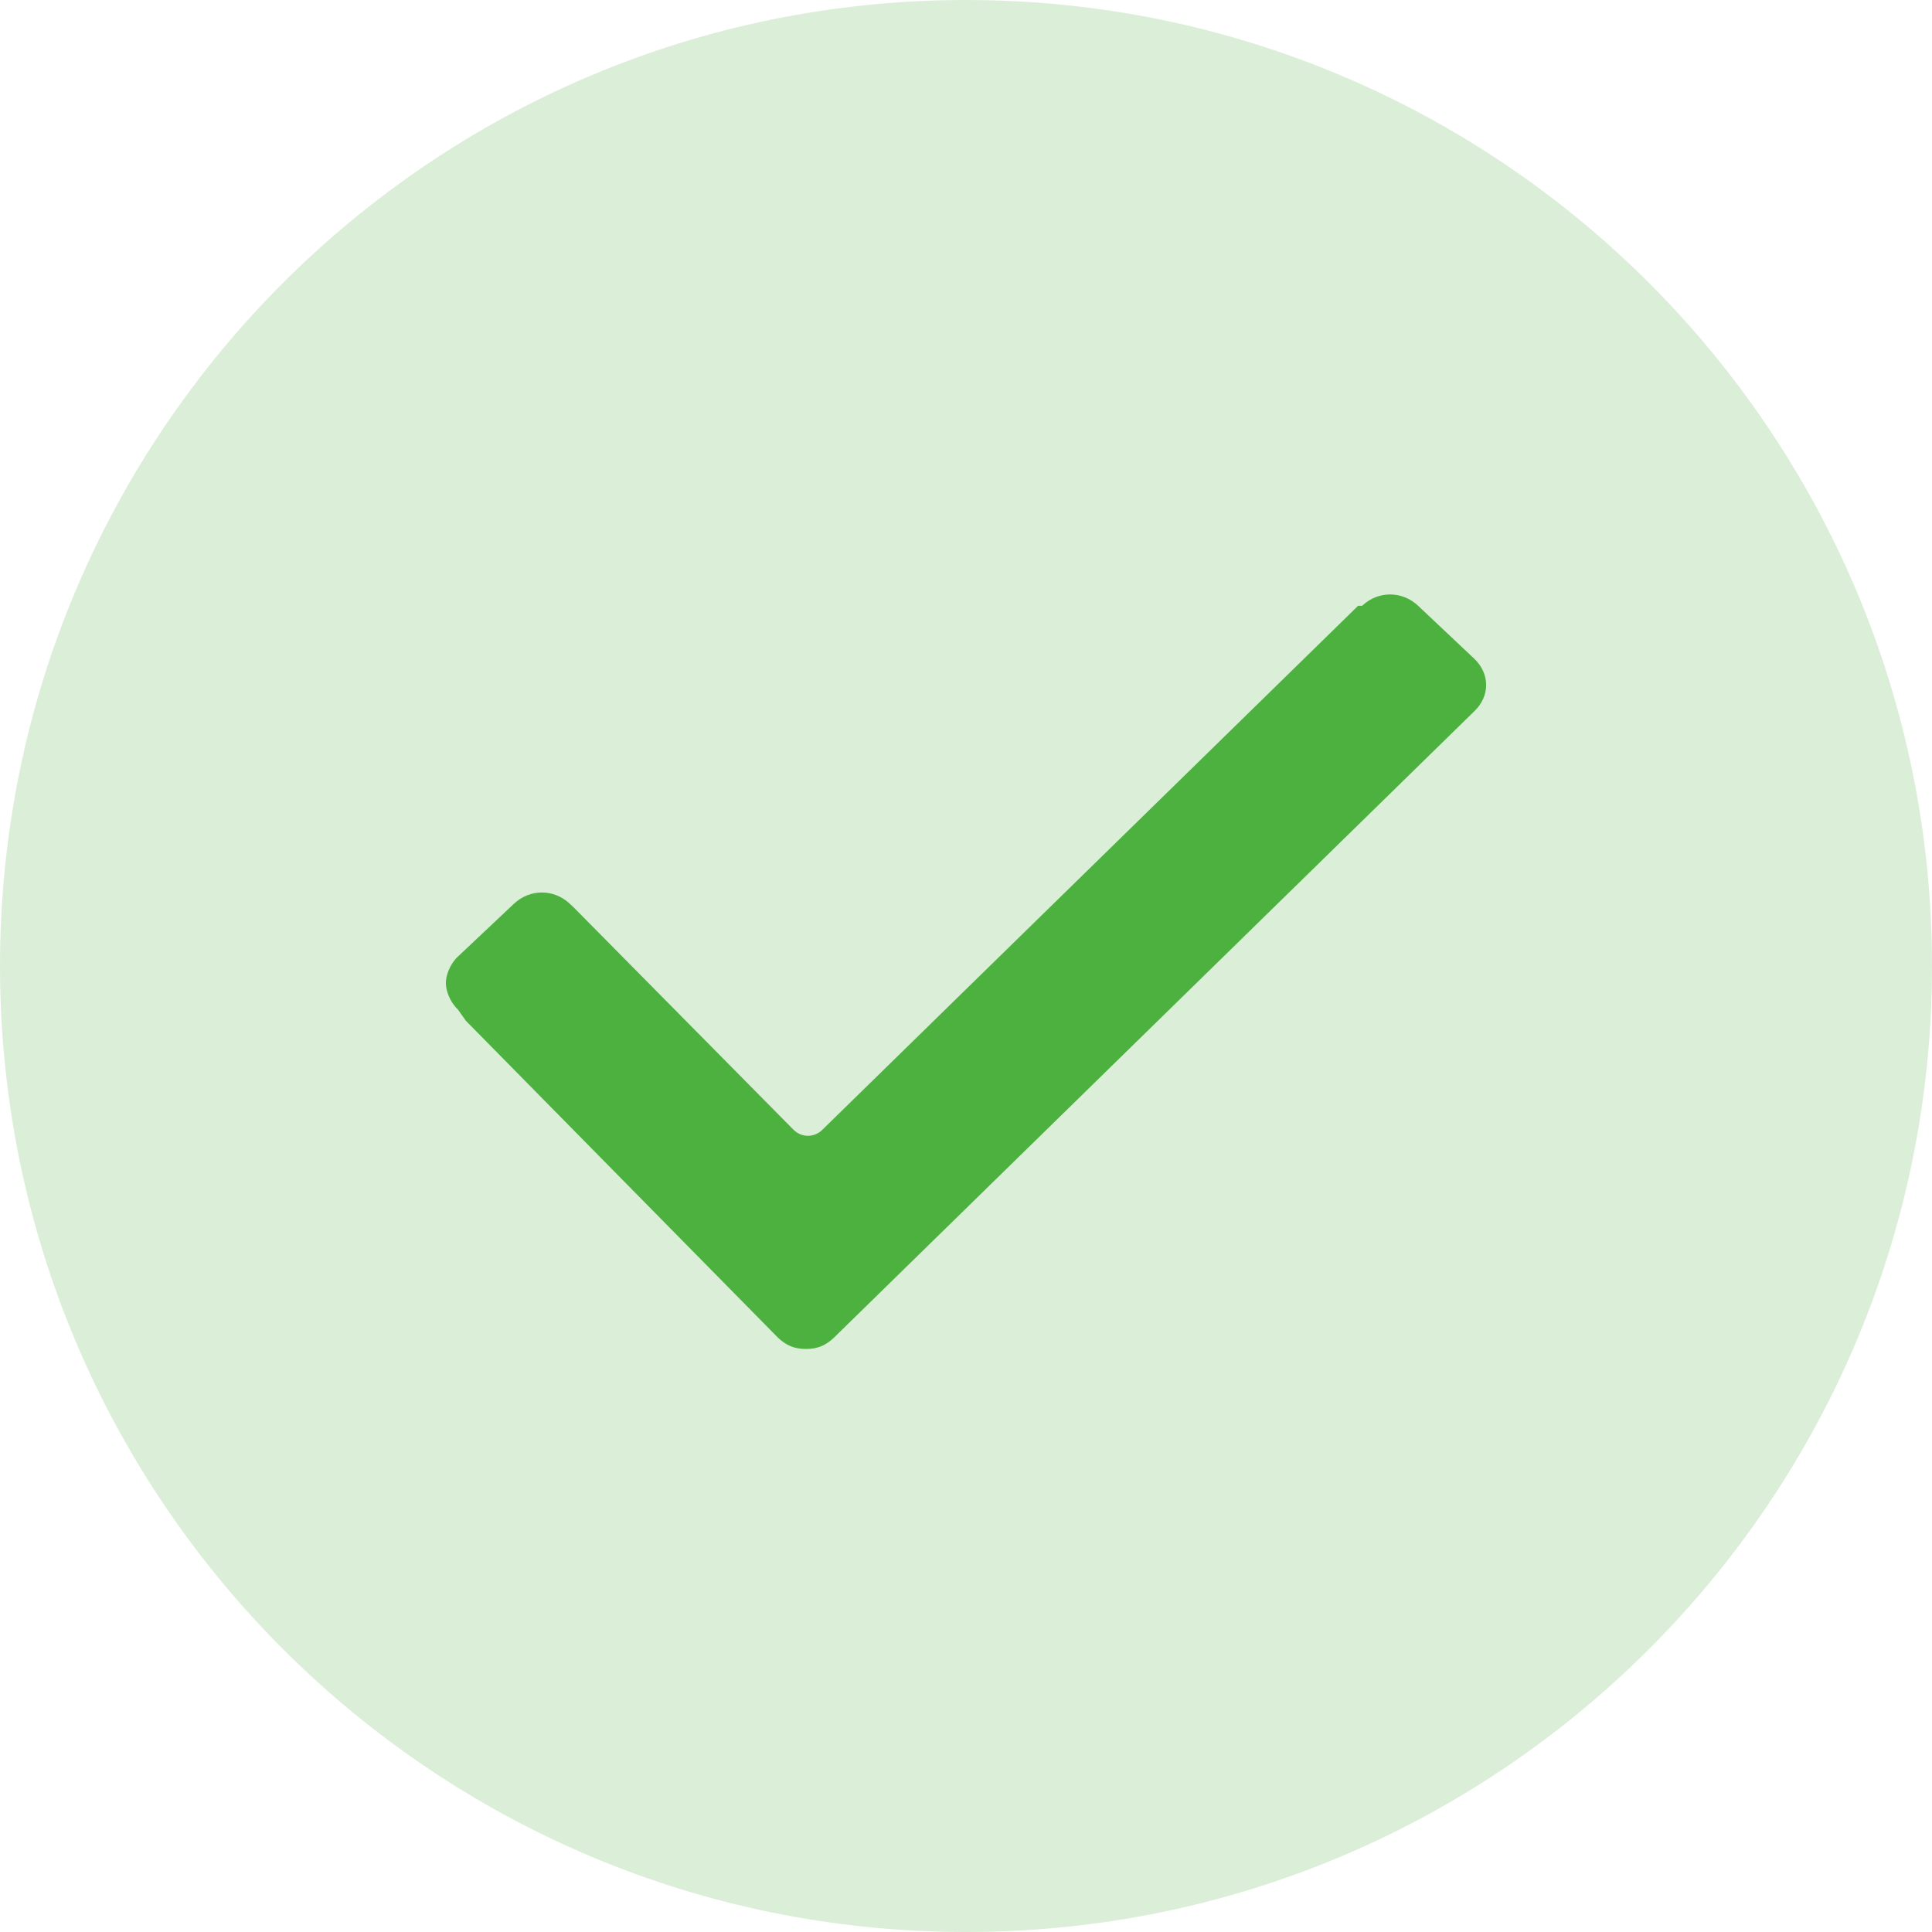
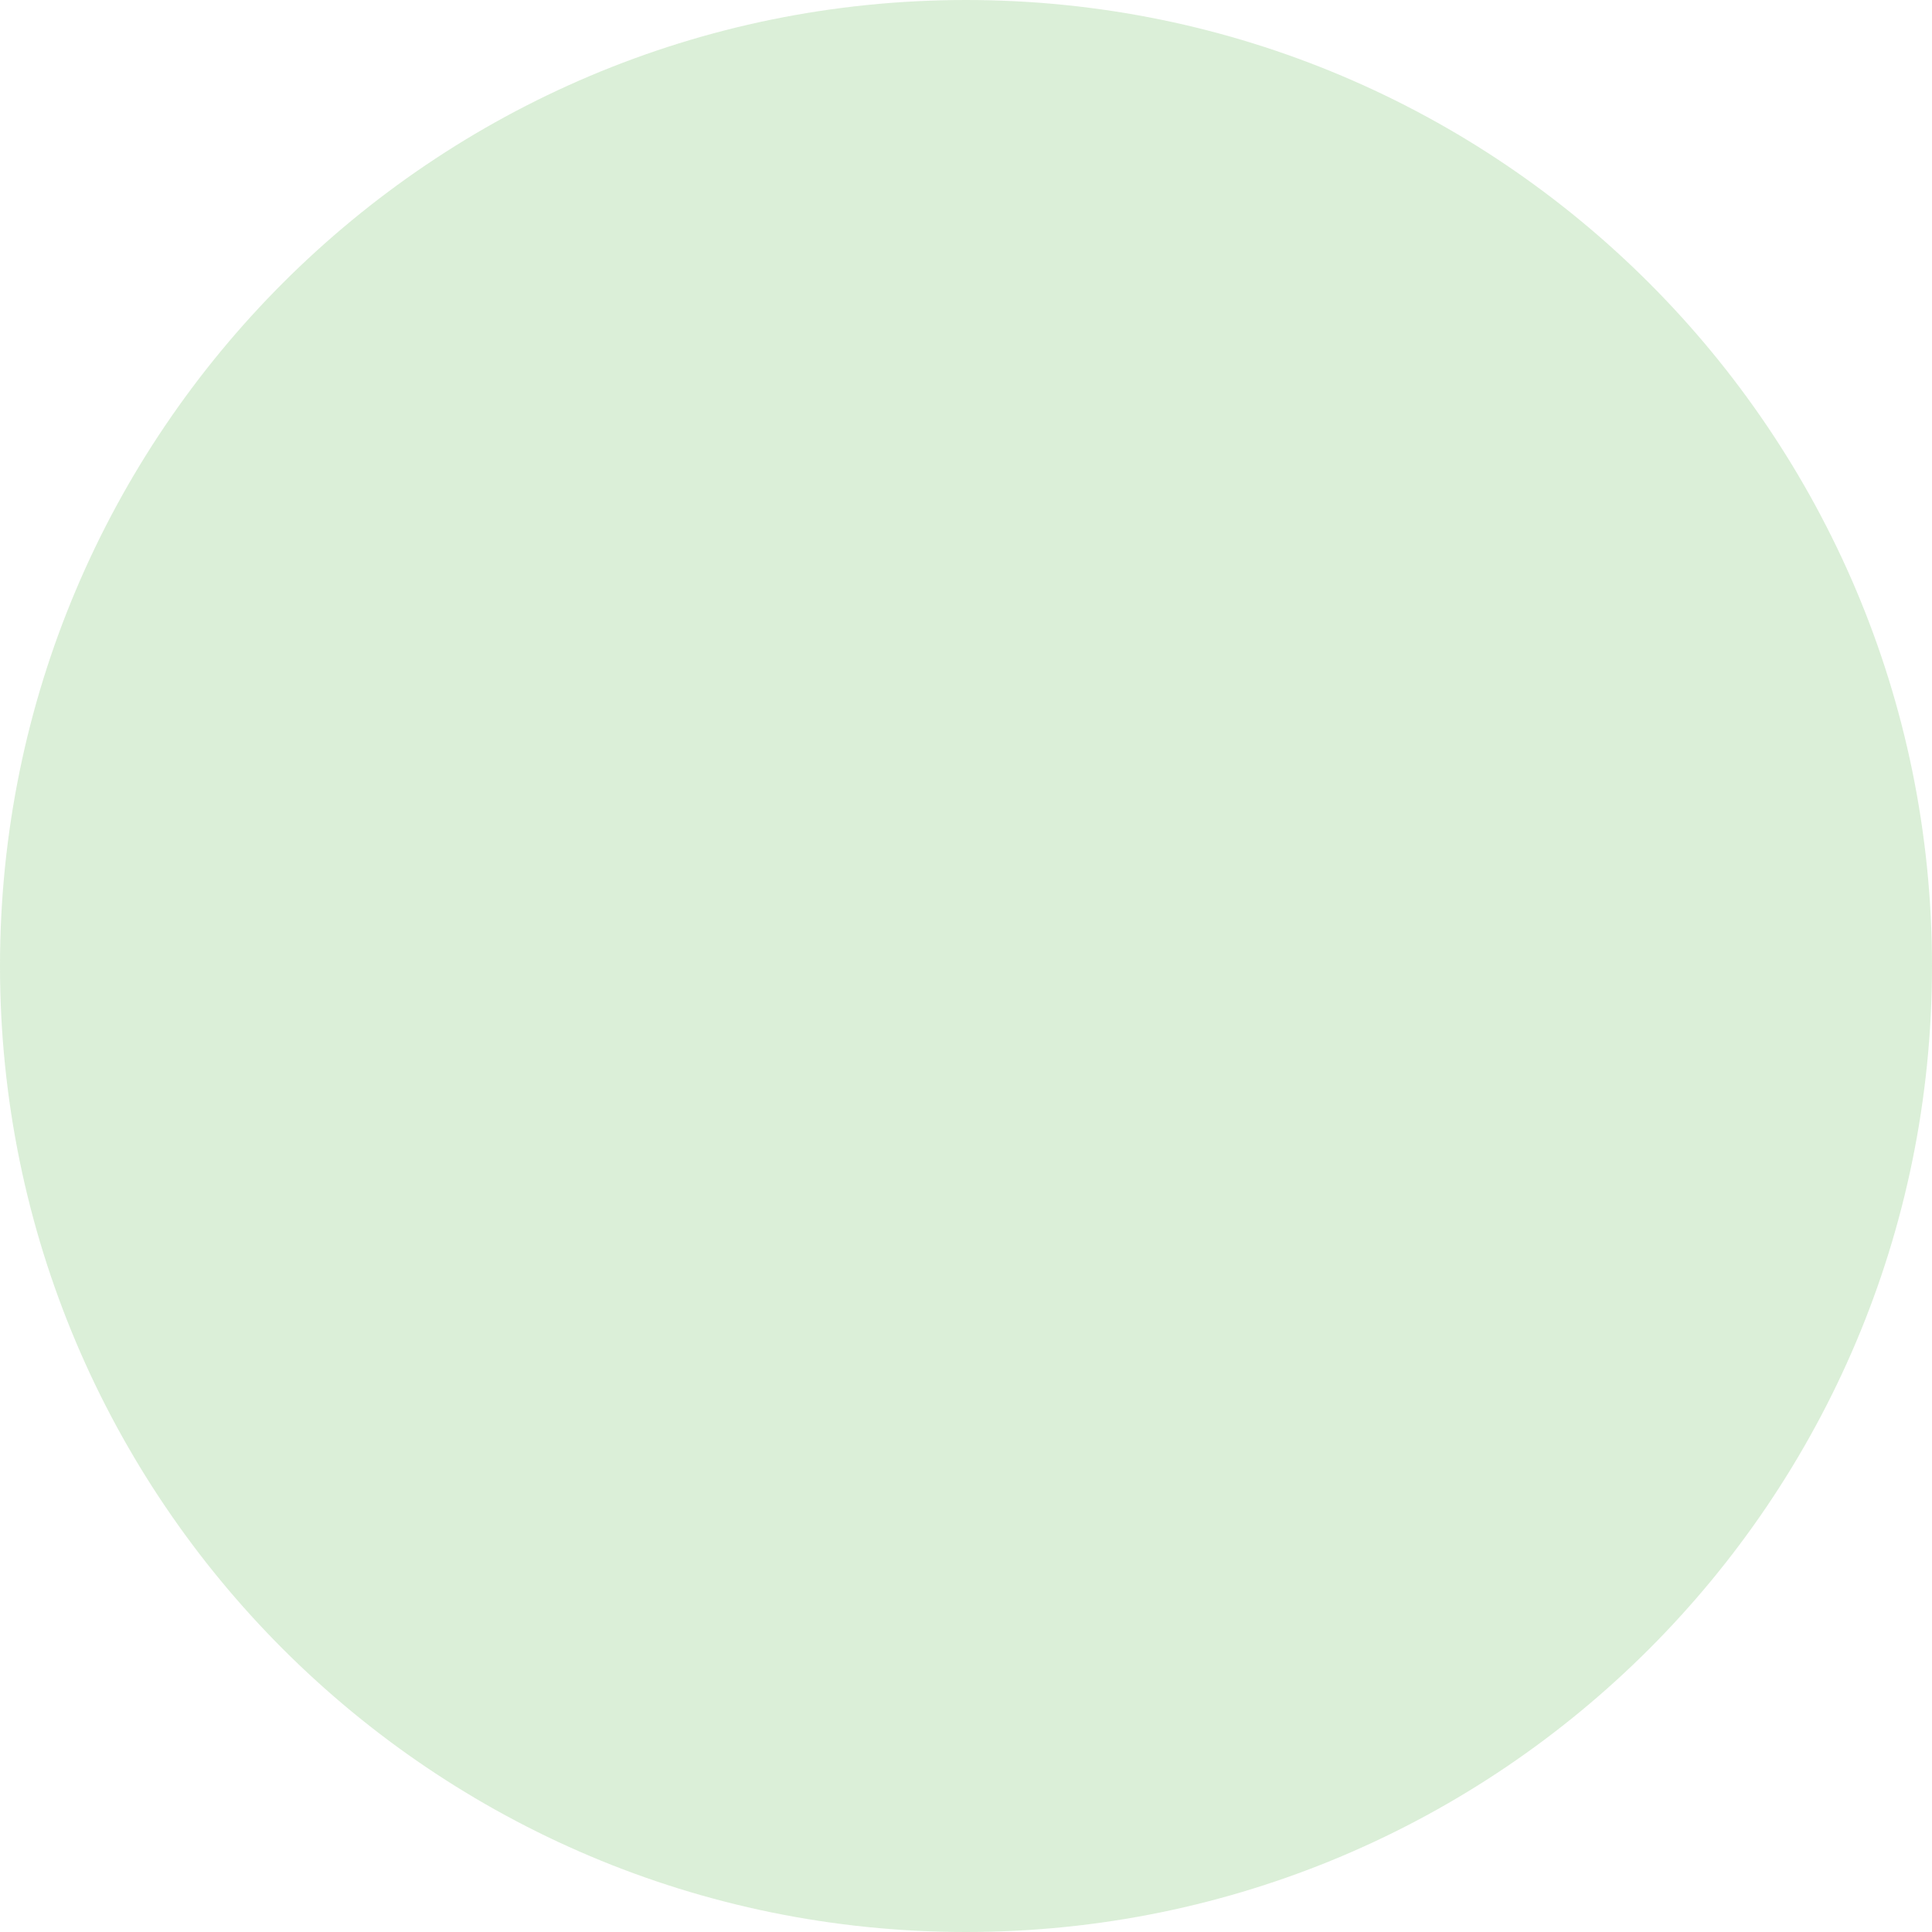
<svg xmlns="http://www.w3.org/2000/svg" width="169" height="169" viewBox="0 0 169 169" fill="none">
  <path fill-rule="evenodd" clip-rule="evenodd" d="M84.5 169C131.168 169 169 131.168 169 84.5C169 37.832 131.168 0 84.5 0C37.832 0 0 37.832 0 84.5C0 131.168 37.832 169 84.5 169Z" fill="#4CB13F" fill-opacity="0.2" />
-   <path d="M40.05 88.3C39.35 87.64 39 86.65 39 85.99C39 85.33 39.35 84.34 40.05 83.68L44.95 79.06C46.35 77.74 48.45 77.74 49.85 79.06L50.2 79.39L69.45 98.86C70.15 99.52 71.2 99.52 71.9 98.86L118.8 52.99H119.15C120.55 51.67 122.65 51.67 124.05 52.99L128.95 57.61C130.35 58.93 130.35 60.91 128.95 62.23L72.95 117.01C72.25 117.67 71.55 118 70.5 118C69.45 118 68.75 117.67 68.05 117.01L40.75 89.29L40.05 88.3Z" fill="#4CB13F" />
</svg>